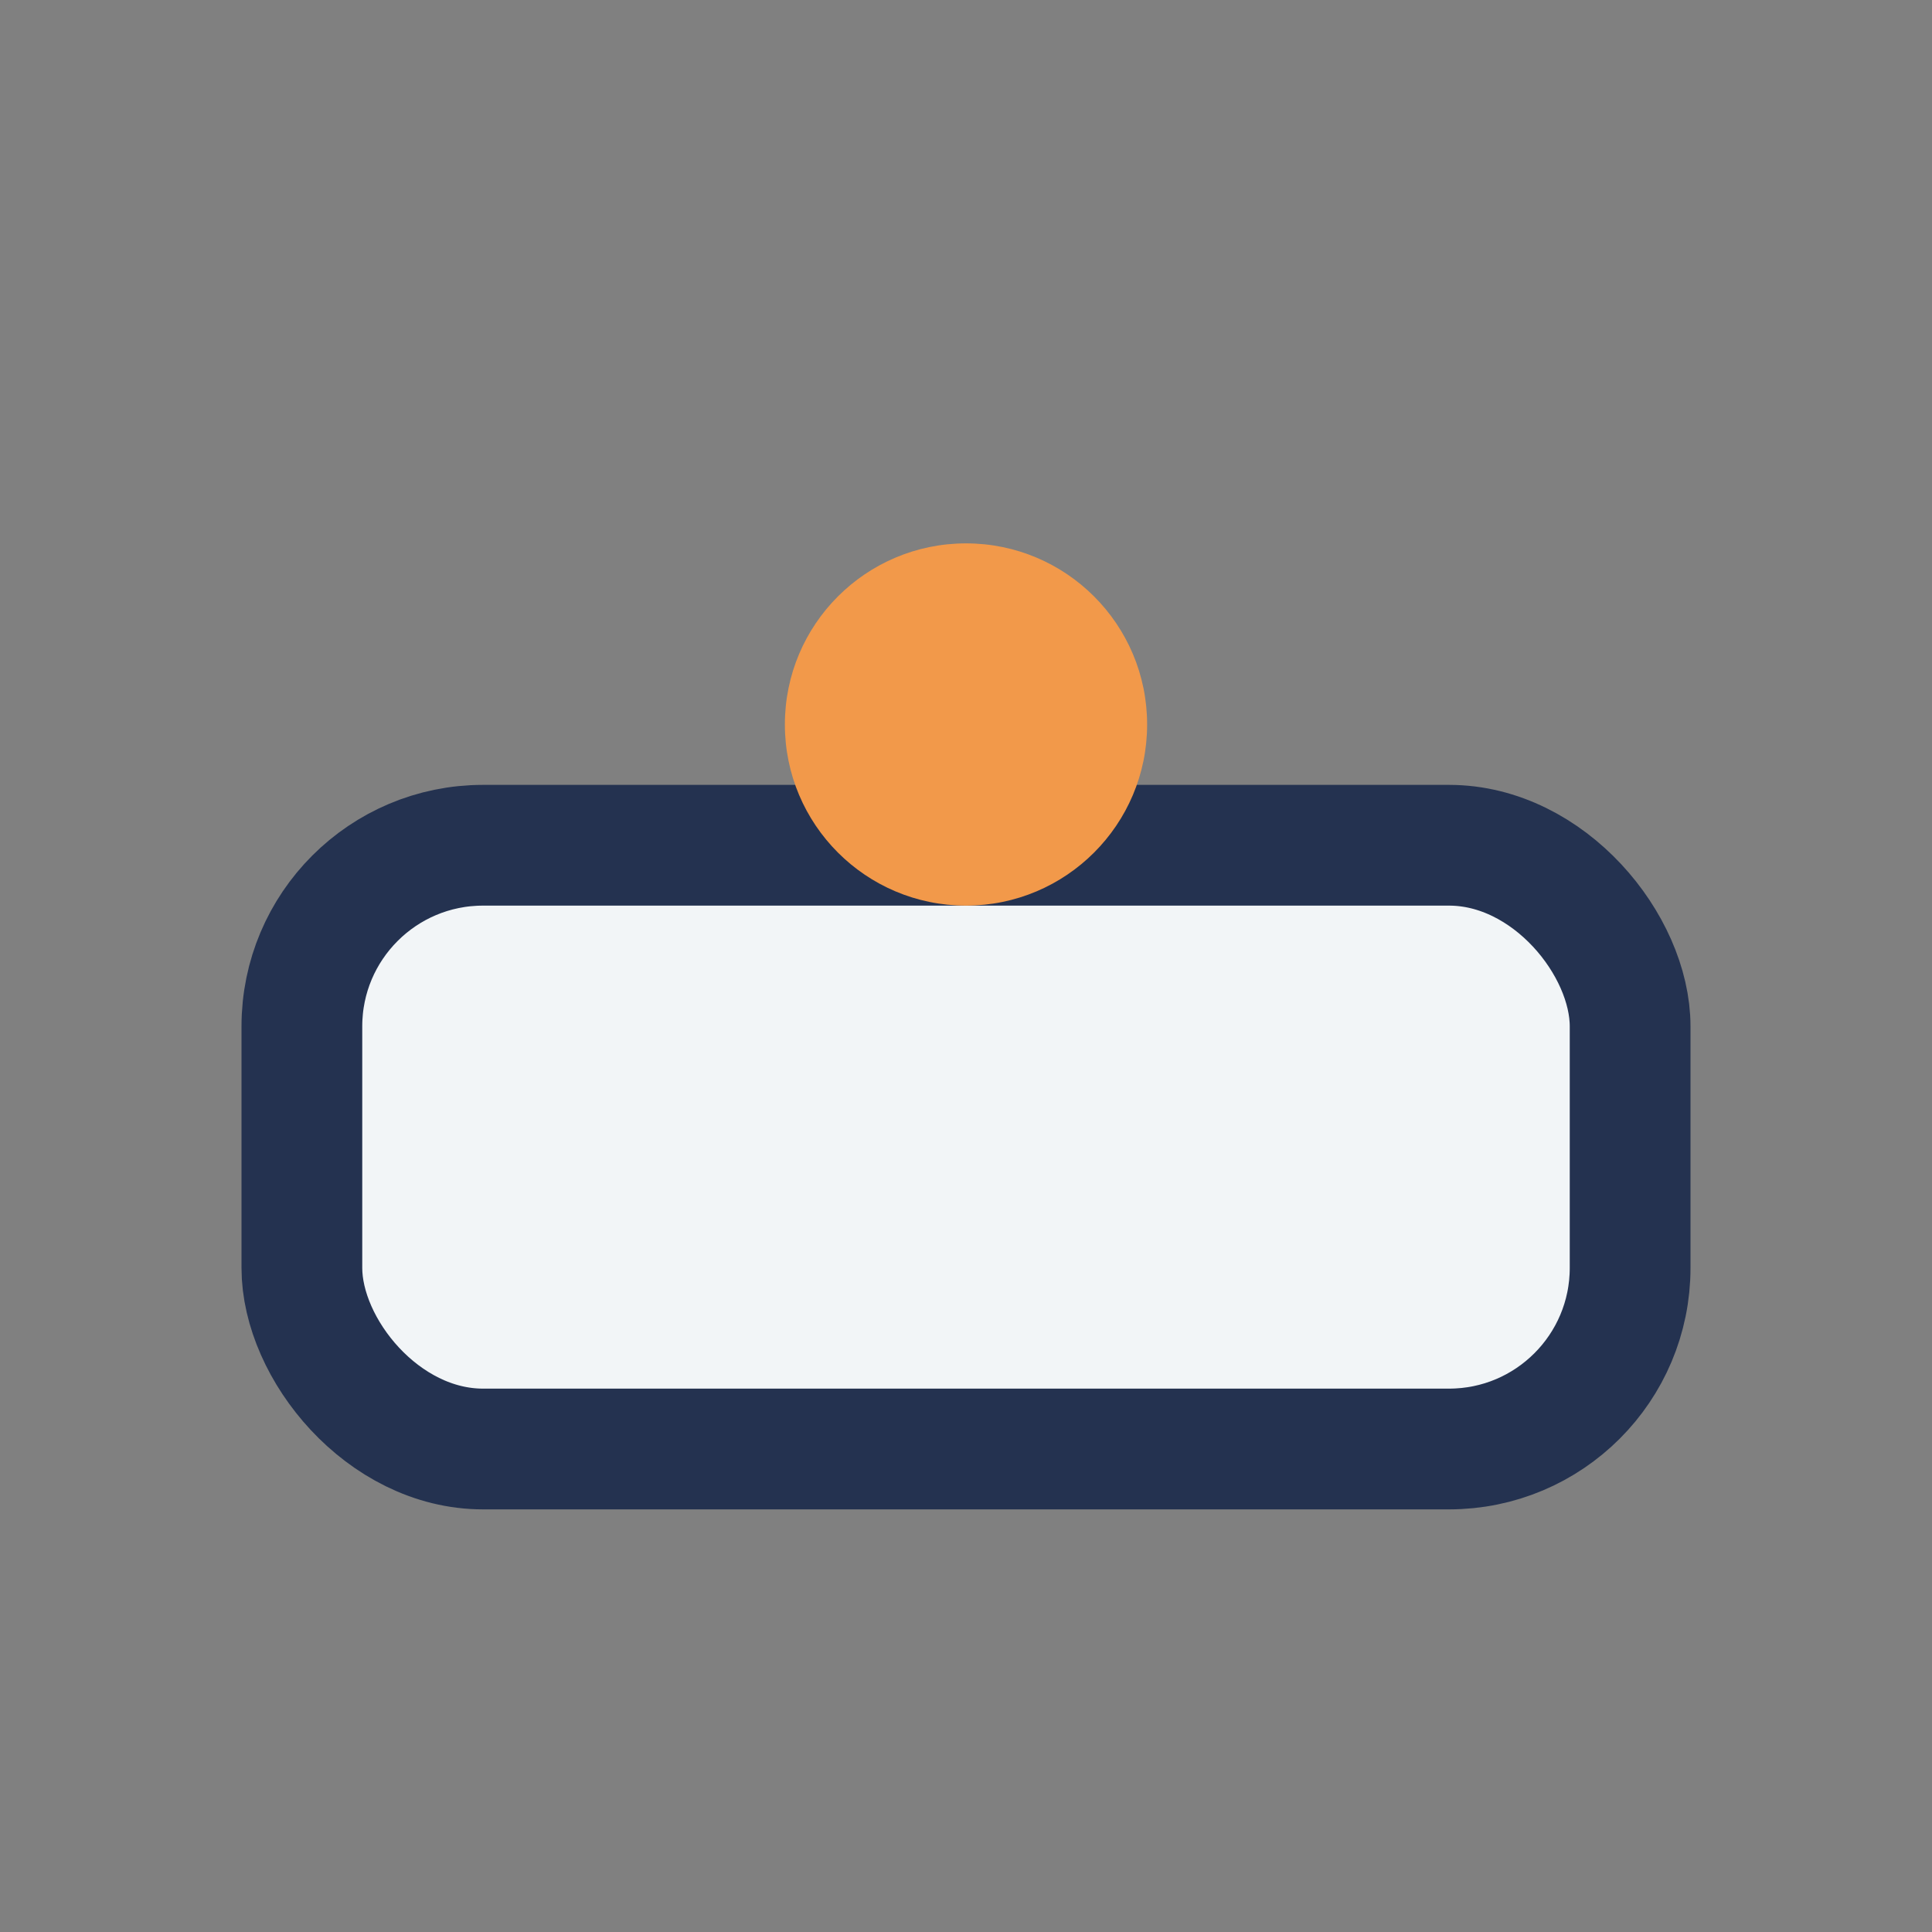
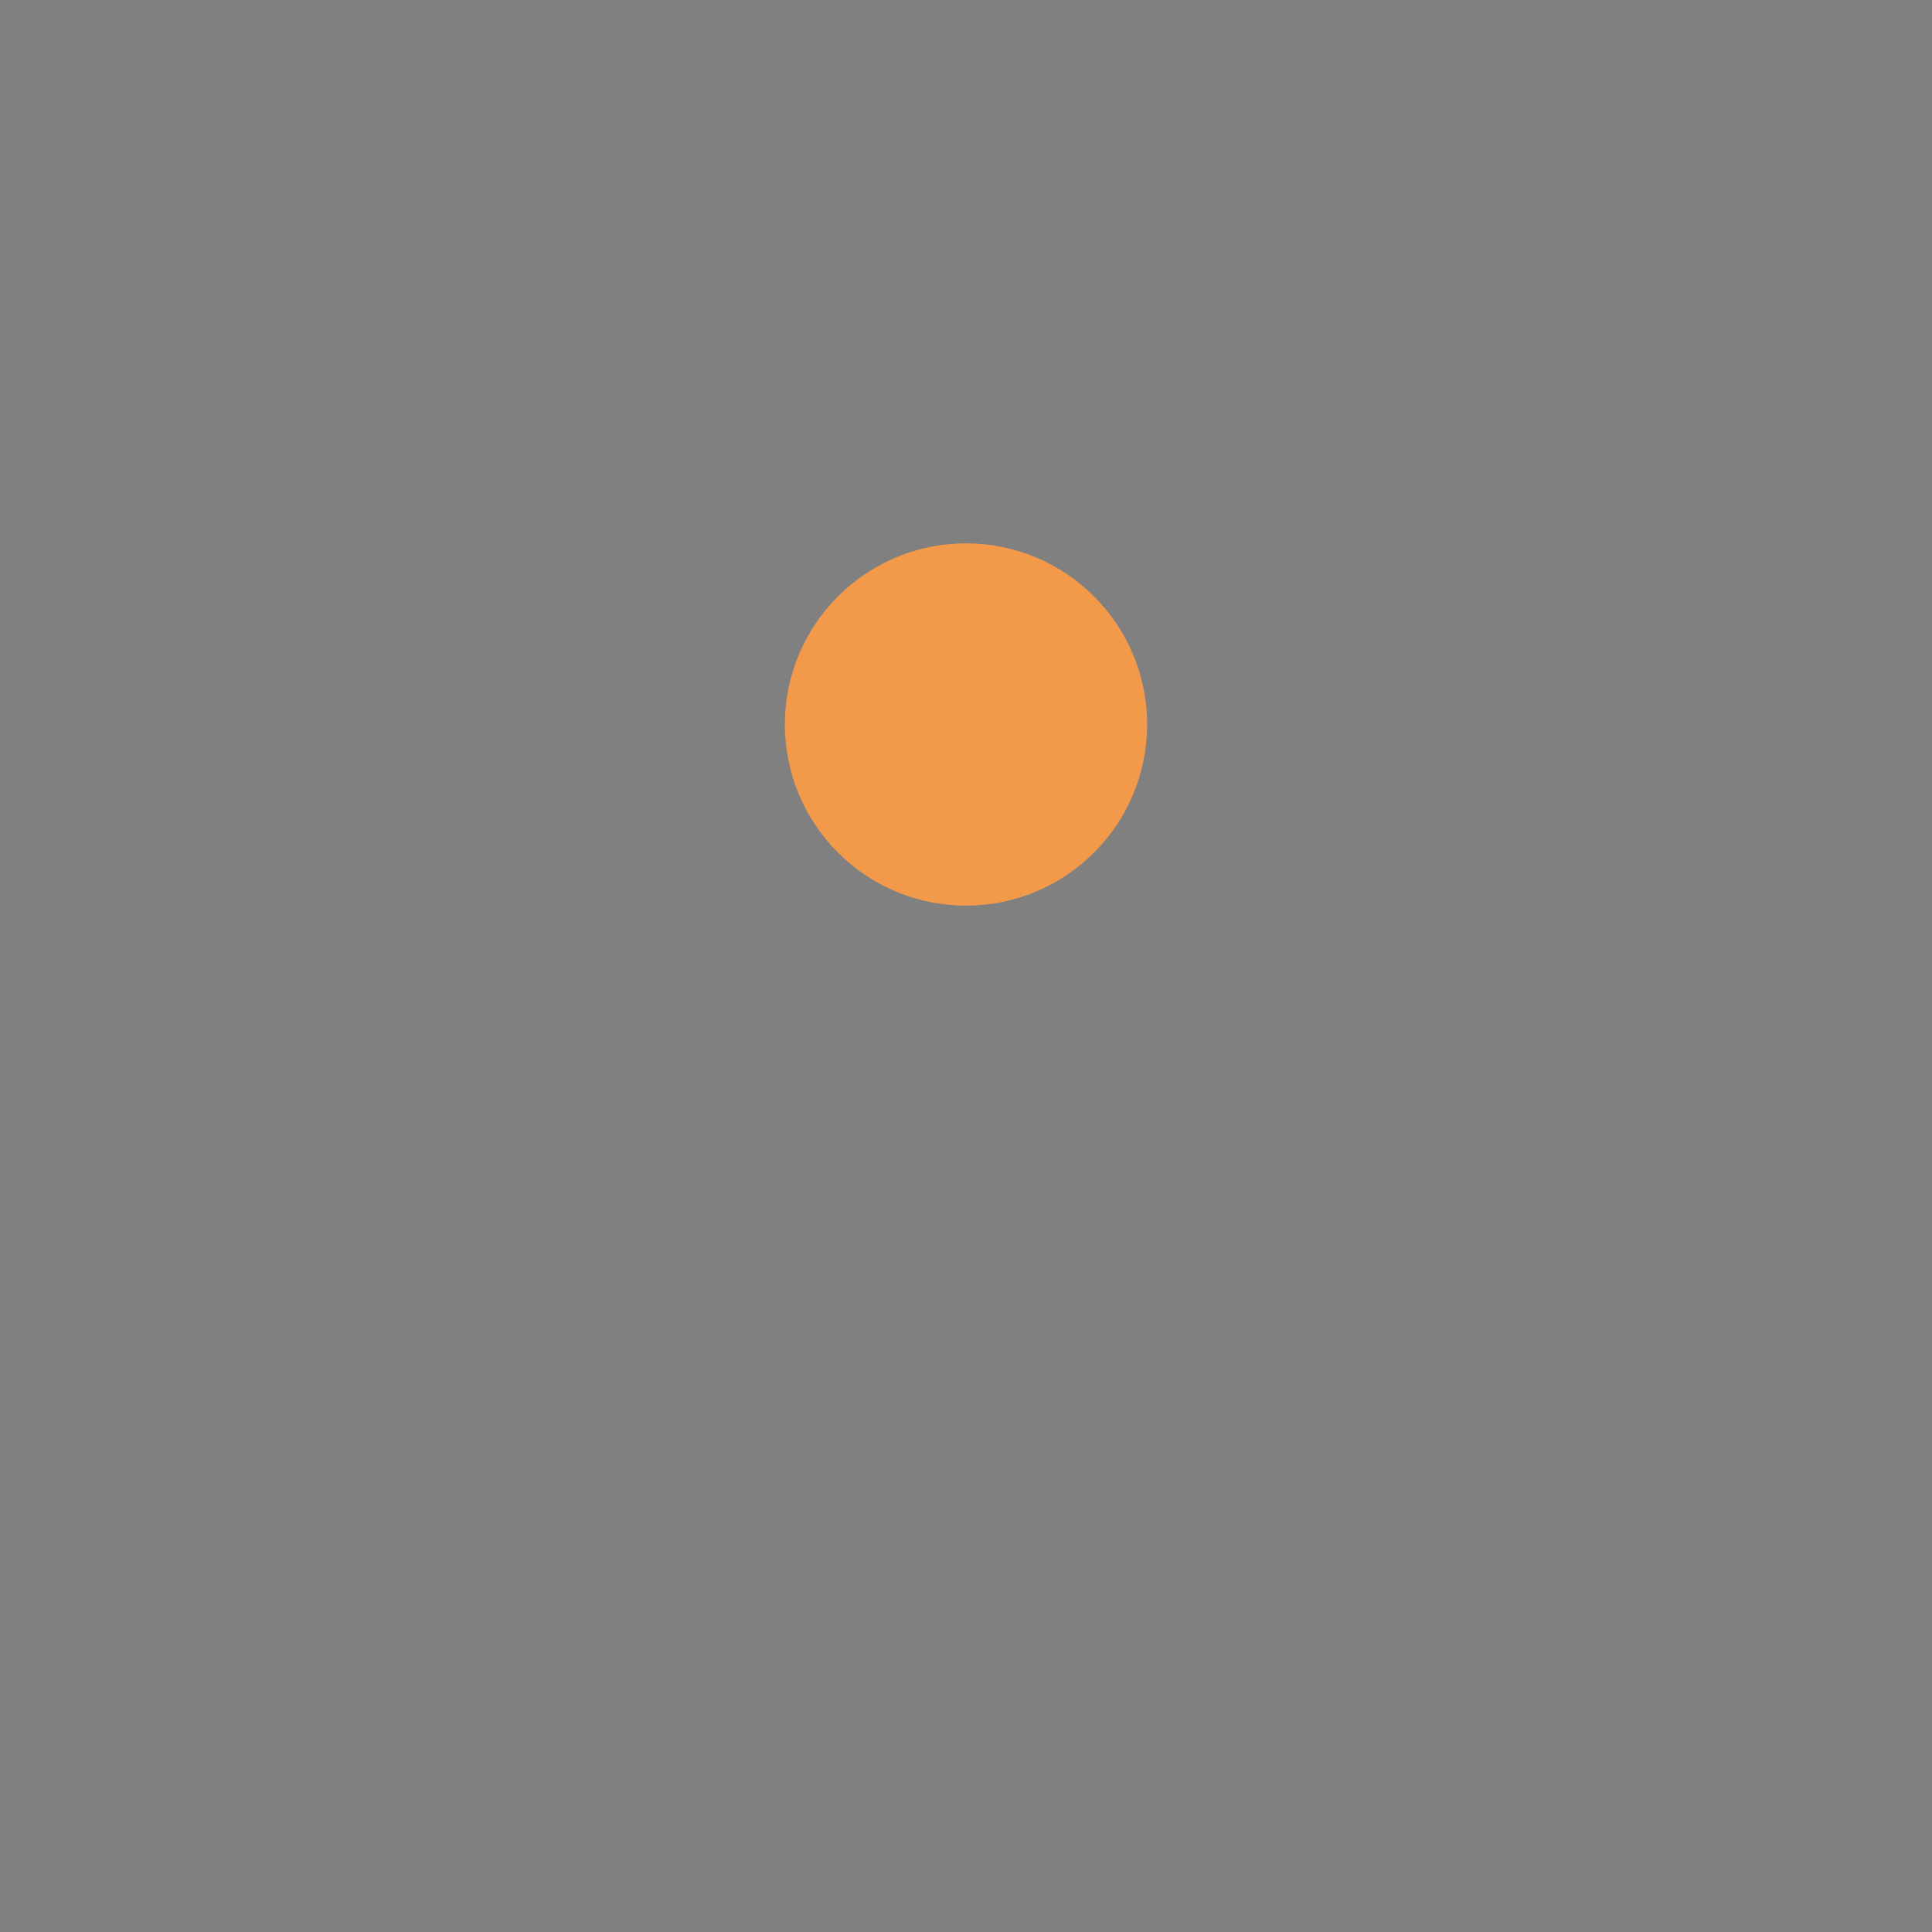
<svg xmlns="http://www.w3.org/2000/svg" width="32" height="32" viewBox="0 0 32 32">
  <rect x="0" y="0" width="32" height="32" fill="#808080" stroke="none" />
-   <rect x="5" y="14" width="22" height="10" rx="3" fill="#F2F5F7" stroke="#243250" stroke-width="2" />
  <circle cx="16" cy="12" r="3" fill="#F2994A" />
</svg>